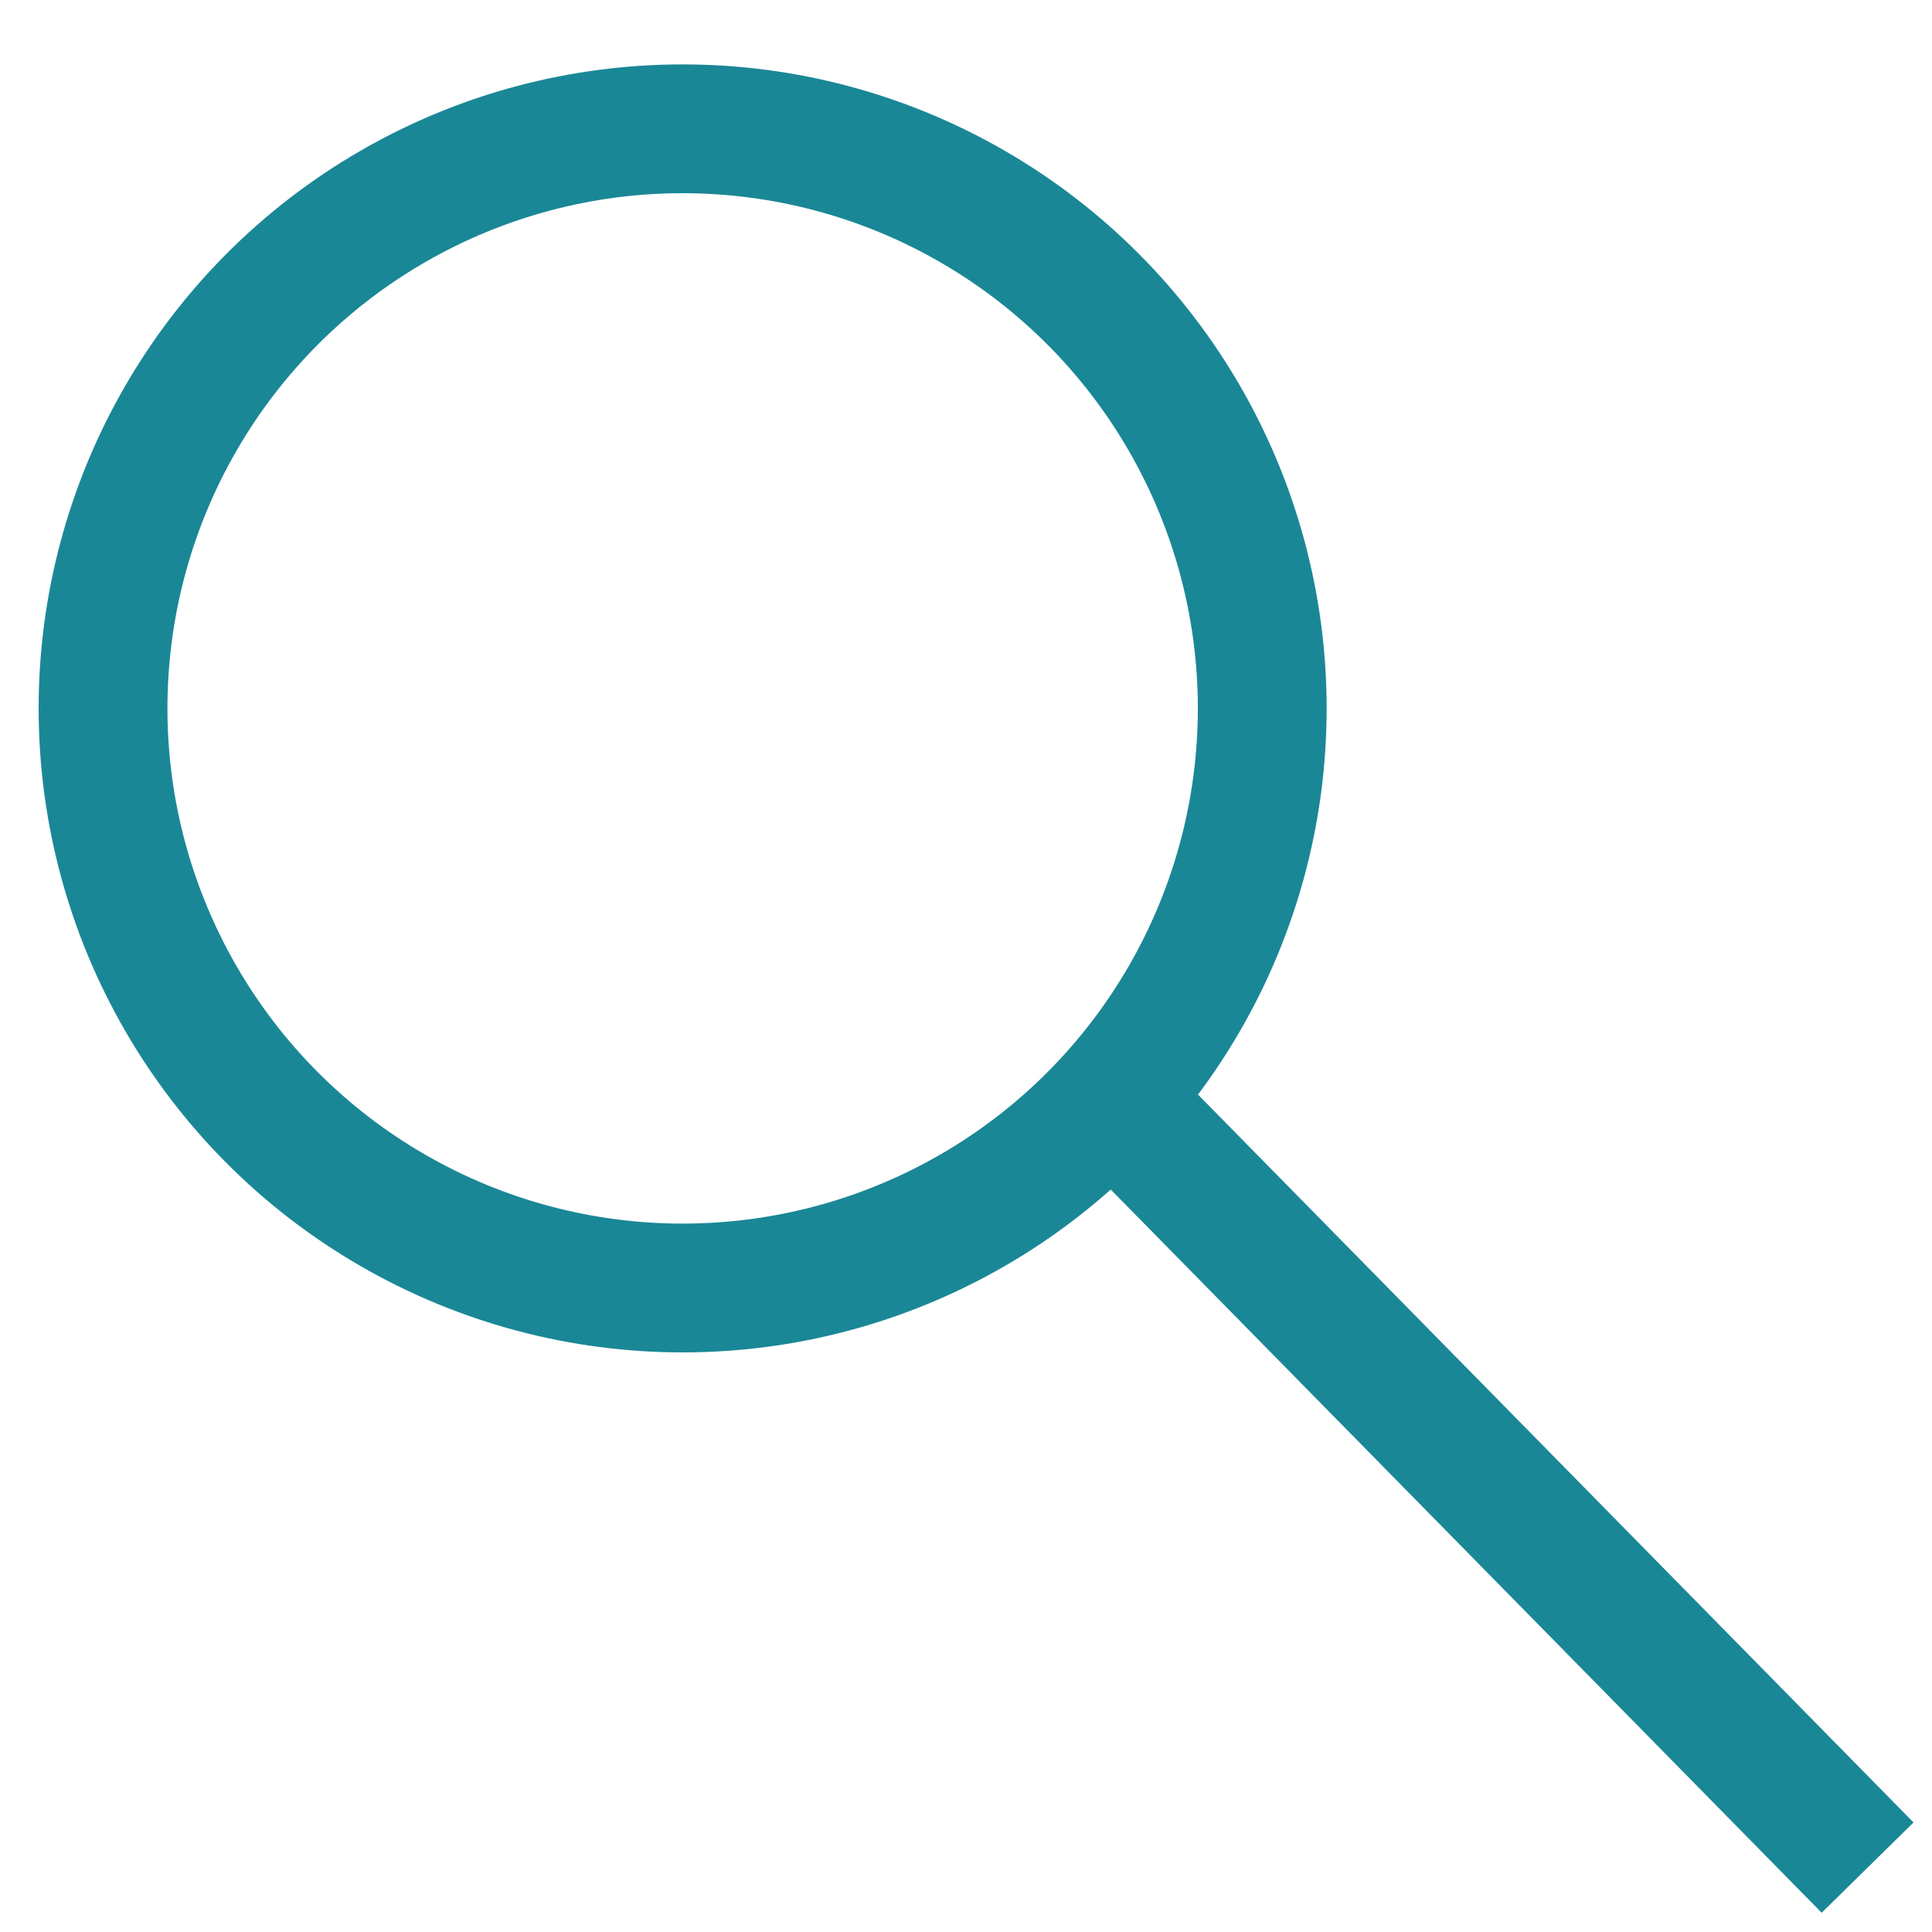
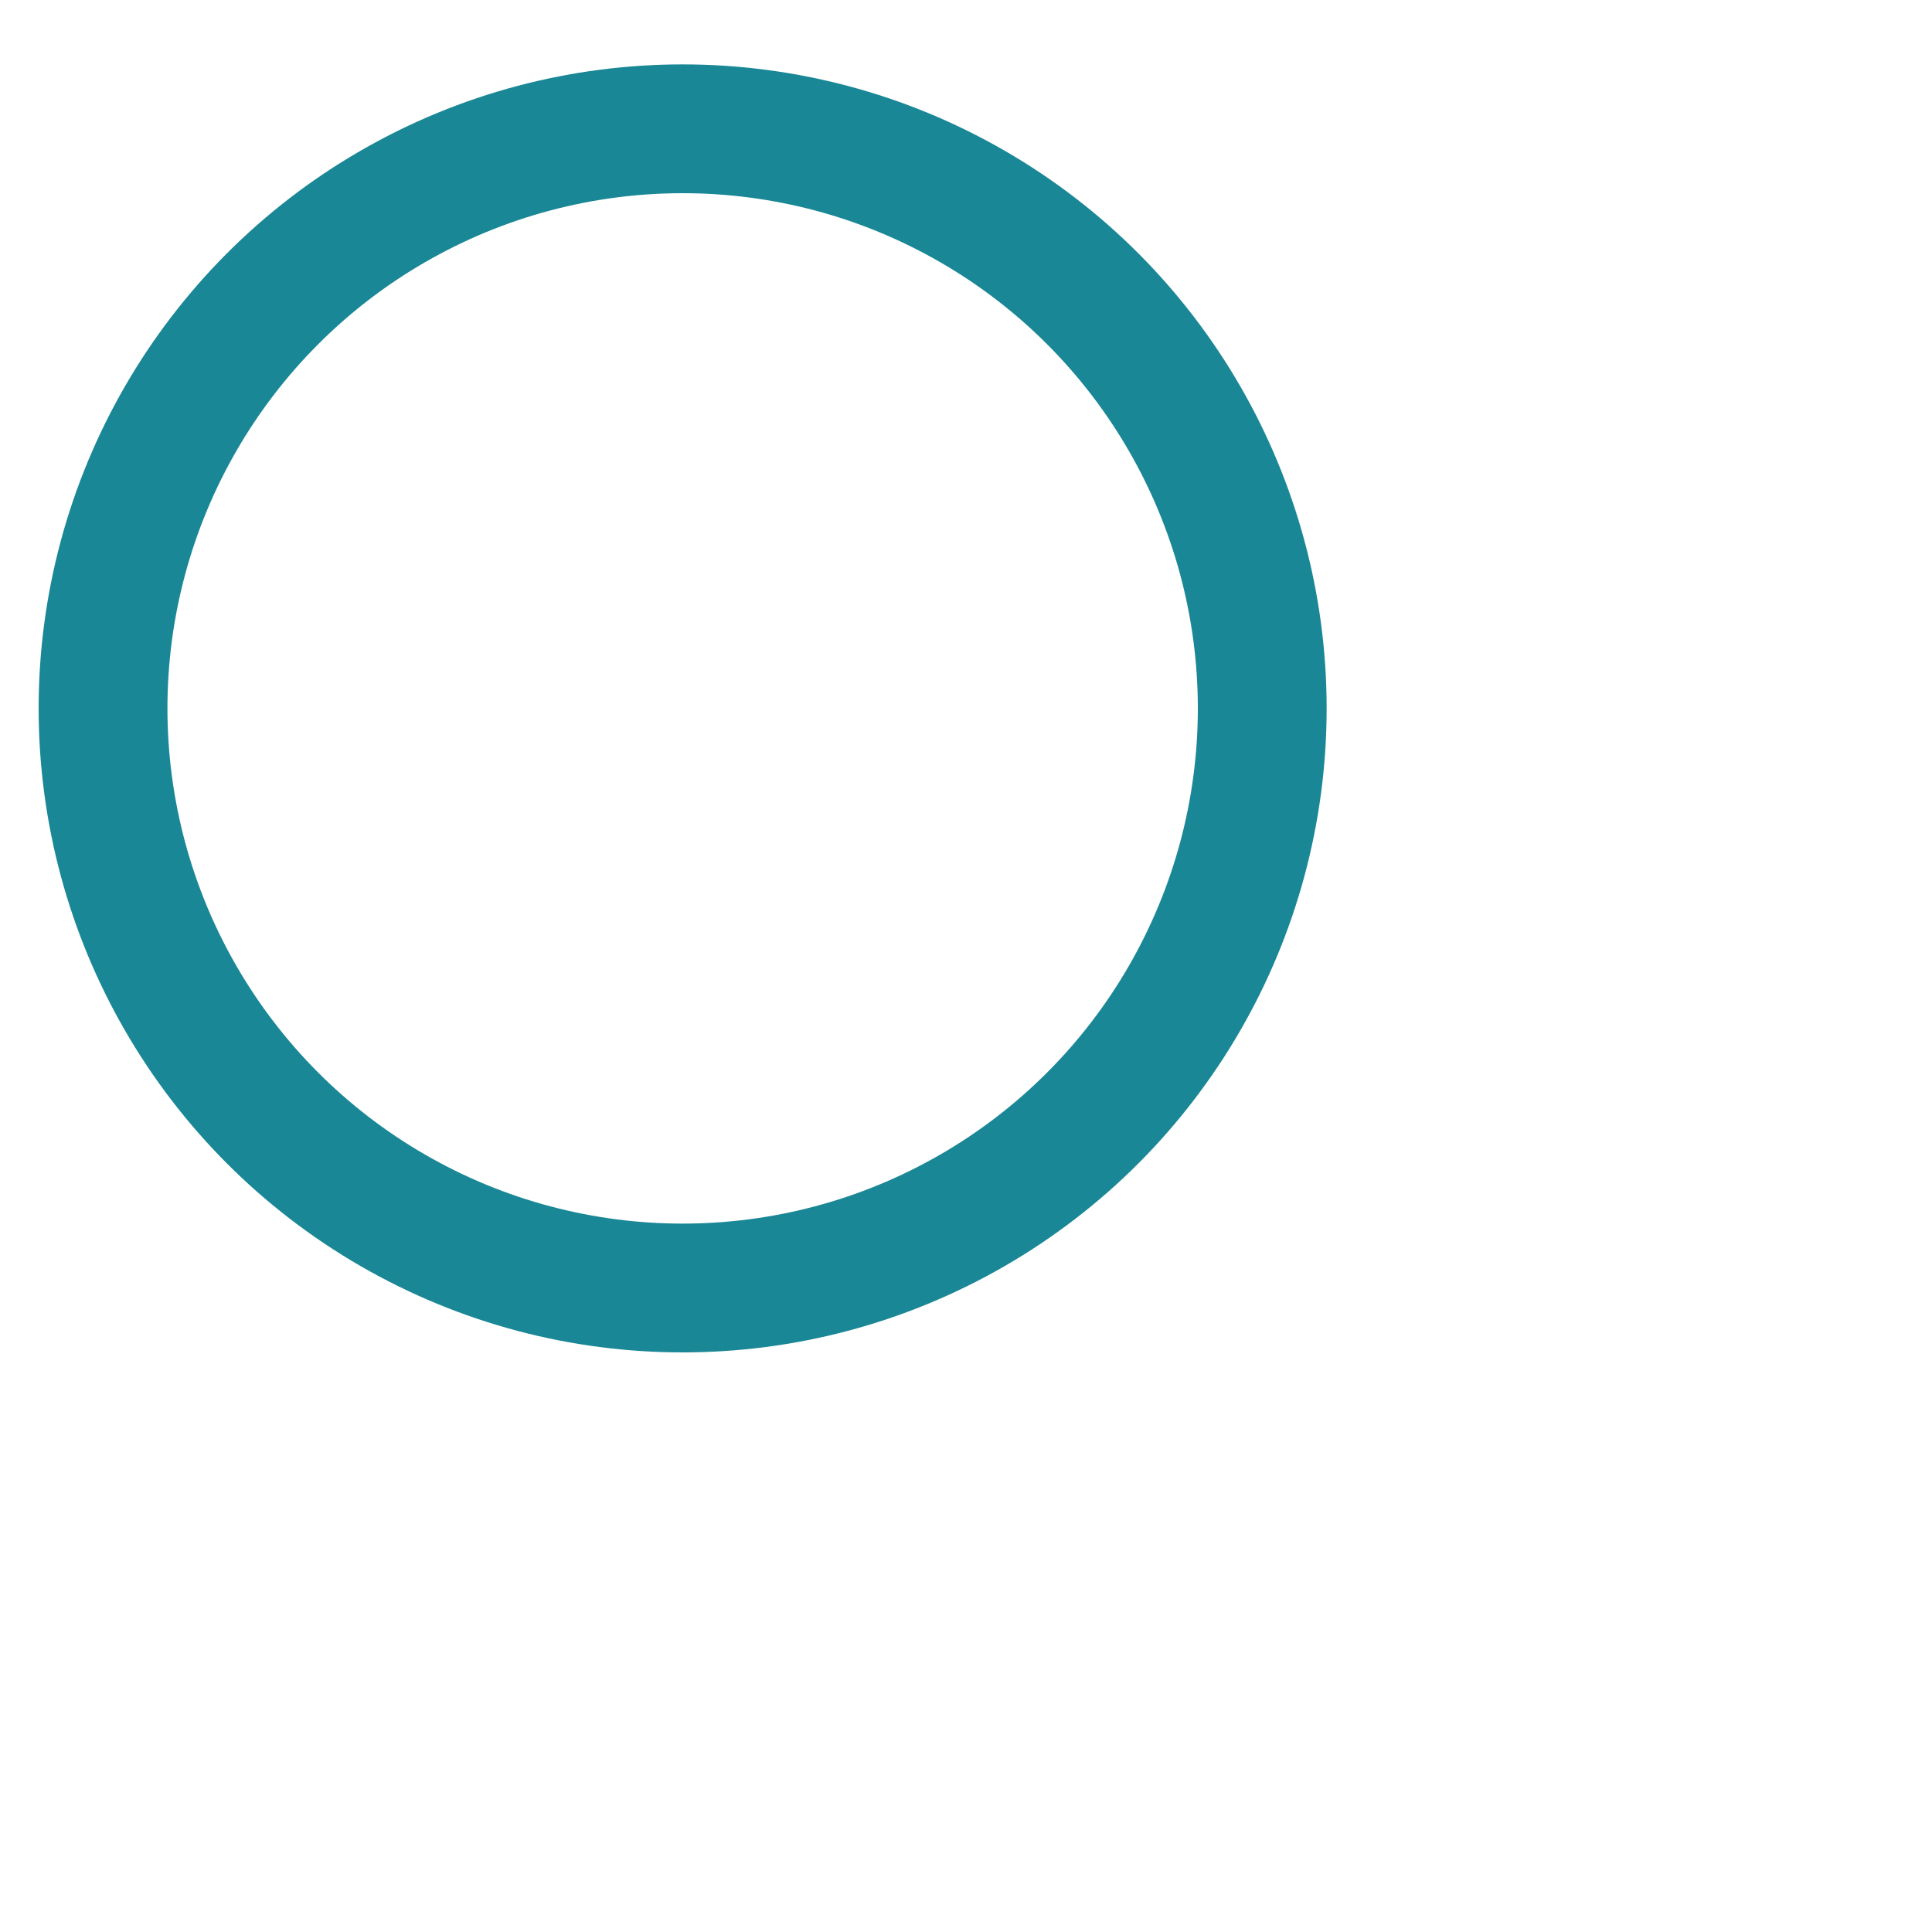
<svg xmlns="http://www.w3.org/2000/svg" version="1.1" id="Ebene_1" x="0px" y="0px" viewBox="0 0 15 15" style="enable-background:new 0 0 15 15;" xml:space="preserve">
  <style type="text/css">
	.st0{fill:none;stroke:#1A8796;stroke-miterlimit:10;}
</style>
  <g>
    <circle class="st0" cx="5.3" cy="5.5" r="4.5" />
-     <line class="st0" x1="8.7" y1="8.6" x2="14.5" y2="14.5" />
  </g>
</svg>